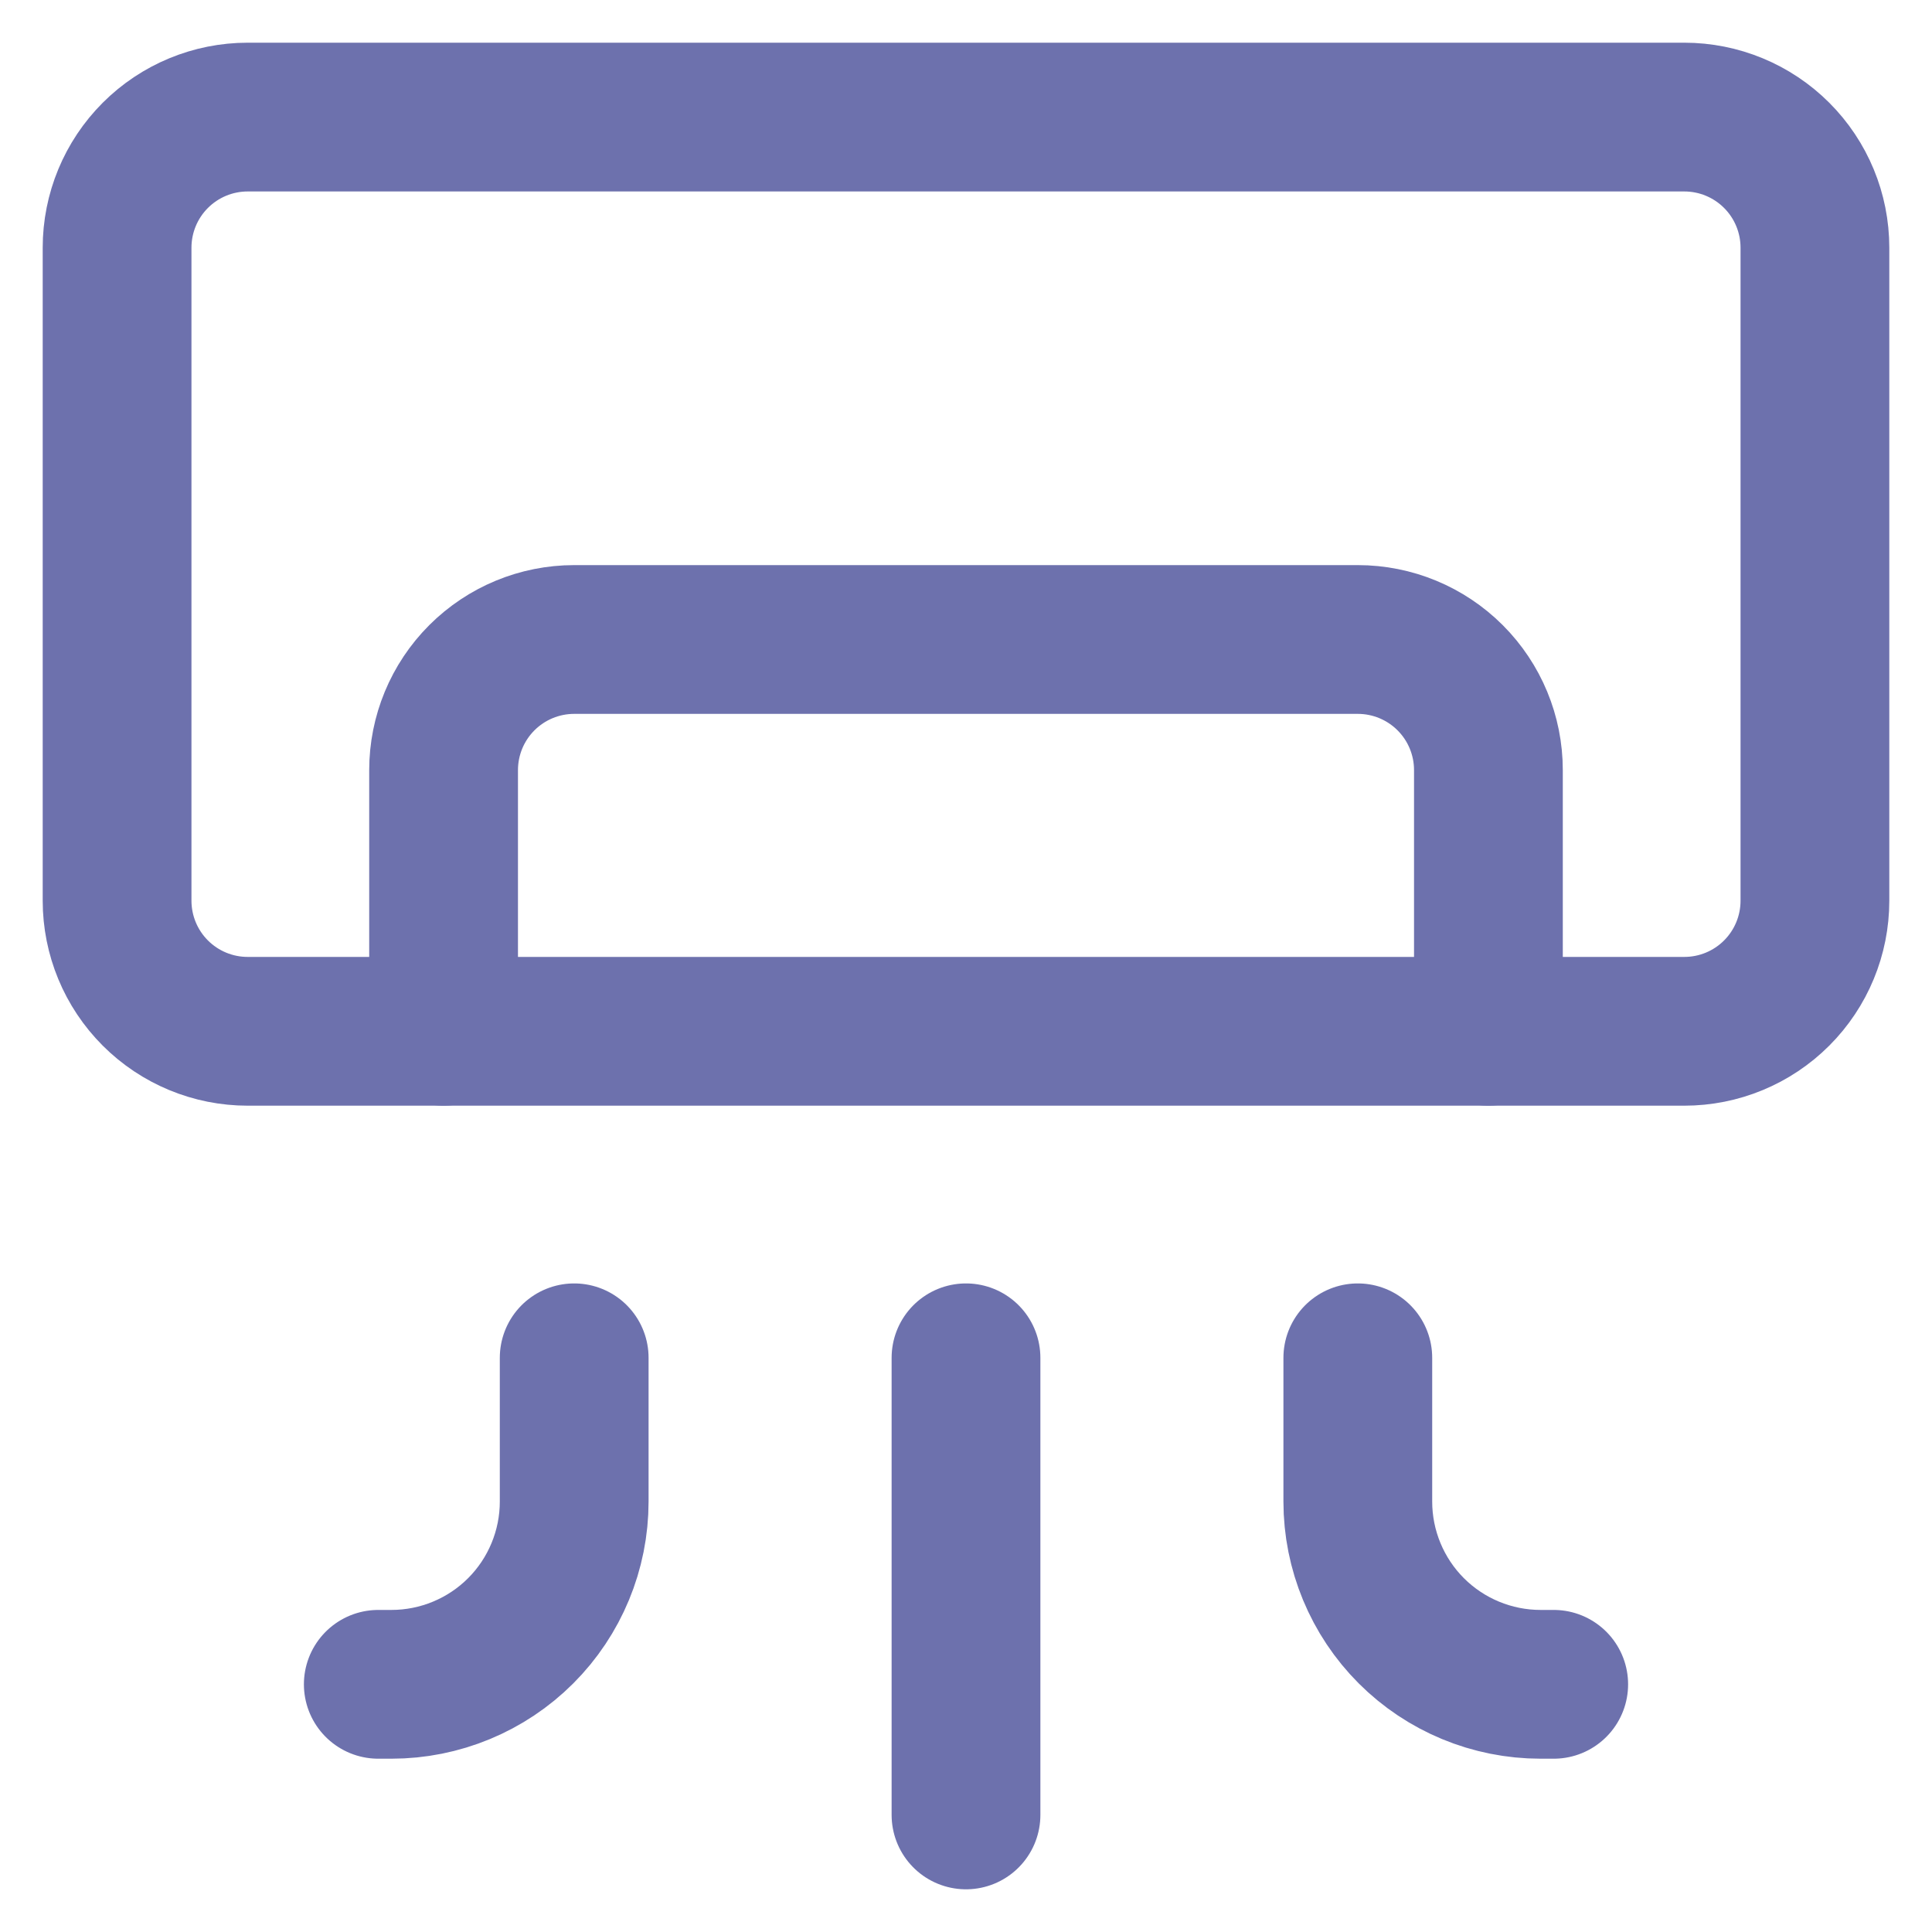
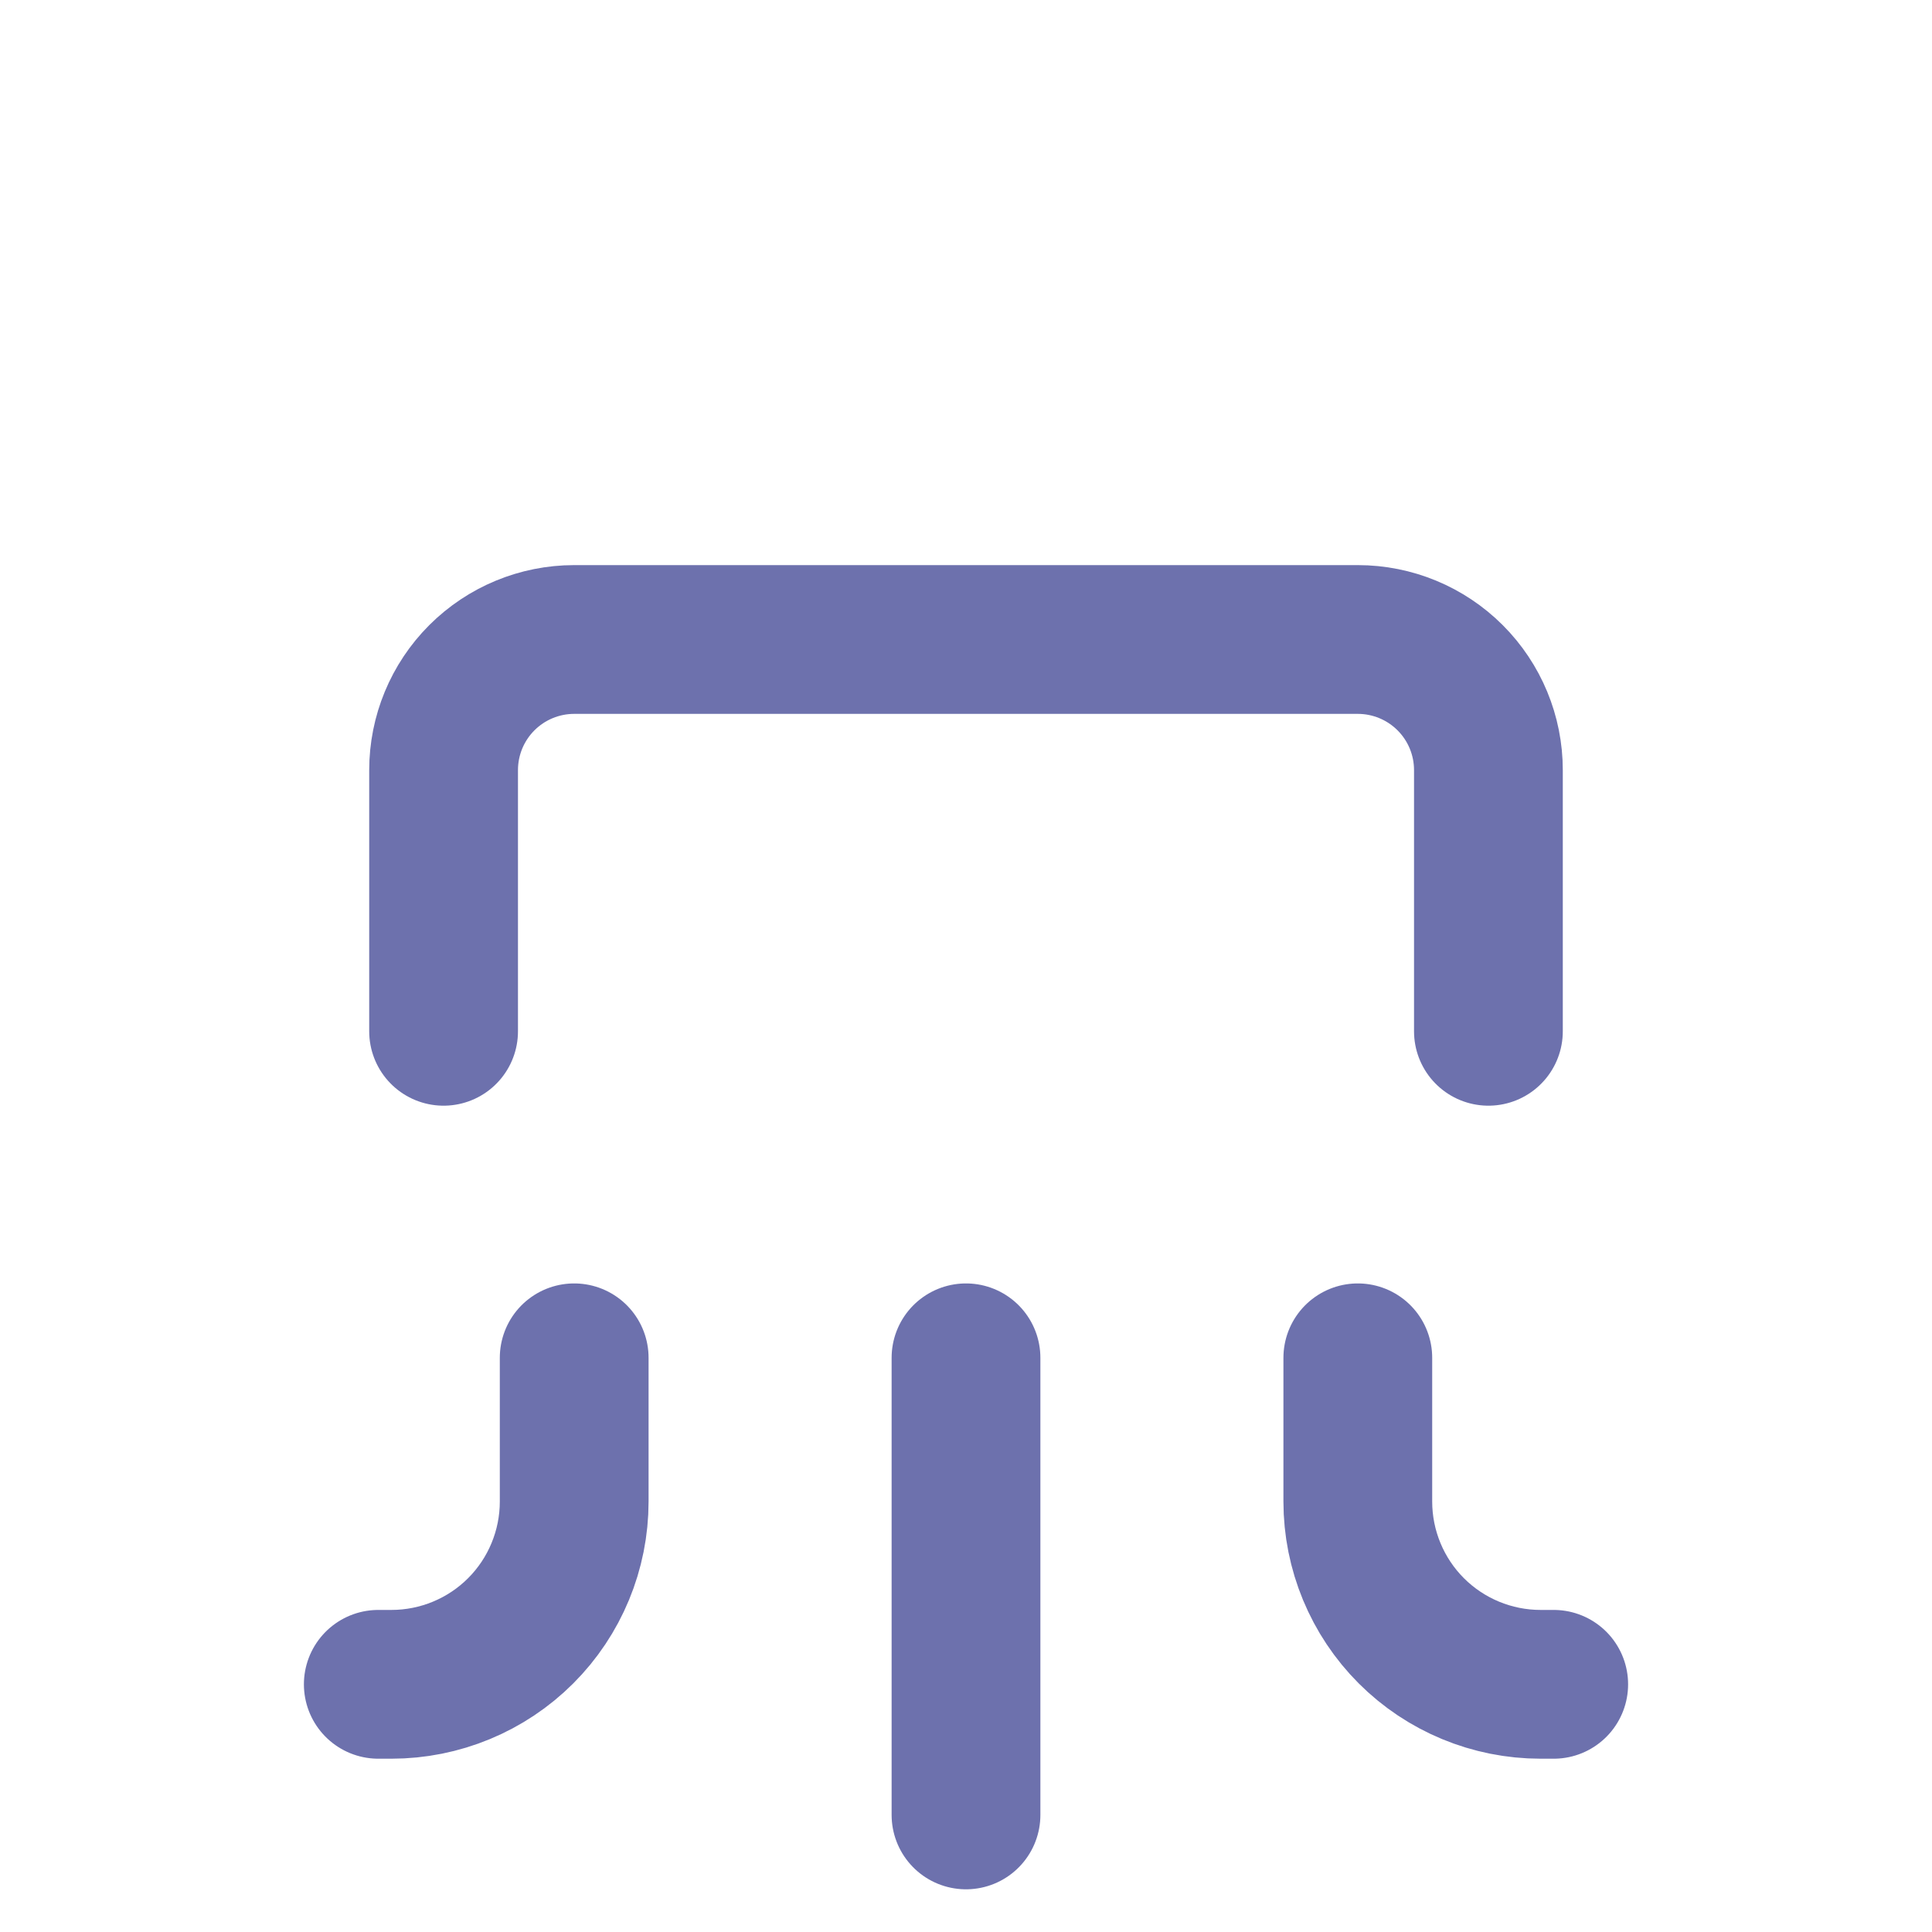
<svg xmlns="http://www.w3.org/2000/svg" version="1.1" id="Слой_1" x="0px" y="0px" viewBox="0 0 1000 1000" style="enable-background:new 0 0 1000 1000;" xml:space="preserve">
  <style type="text/css">
	.st0{fill:none;stroke:#6D71AD;stroke-width:77;stroke-linecap:round;stroke-linejoin:round;}
</style>
  <g>
    <g>
-       <path class="st0" d="M871.8,60.6H128.2c-17.9,0-35.1,7.1-47.8,19.8s-19.8,29.9-19.8,47.8v338c0,17.9,7.1,35.1,19.8,47.8    c12.7,12.7,29.9,19.8,47.8,19.8h743.6c17.9,0,35.1-7.1,47.8-19.8c12.7-12.7,19.8-29.9,19.8-47.8v-338c0-17.9-7.1-35.1-19.8-47.8    C906.9,67.7,889.7,60.6,871.8,60.6z" />
      <path class="st0" d="M770.4,533.8V398.6c0-17.9-7.1-35.1-19.8-47.8c-12.7-12.7-29.9-19.8-47.8-19.8H297.2    c-17.9,0-35.1,7.1-47.8,19.8c-12.7,12.7-19.8,29.9-19.8,47.8v135.2 M195.8,871.8h6.8c25.1,0,49.2-10,66.9-27.7    s27.7-41.8,27.7-66.9v-74.4 M804.2,871.8h-6.8c-25.1,0-49.2-10-66.9-27.7c-17.7-17.7-27.7-41.8-27.7-66.9v-74.4 M500,939.4V702.8" />
    </g>
  </g>
</svg>